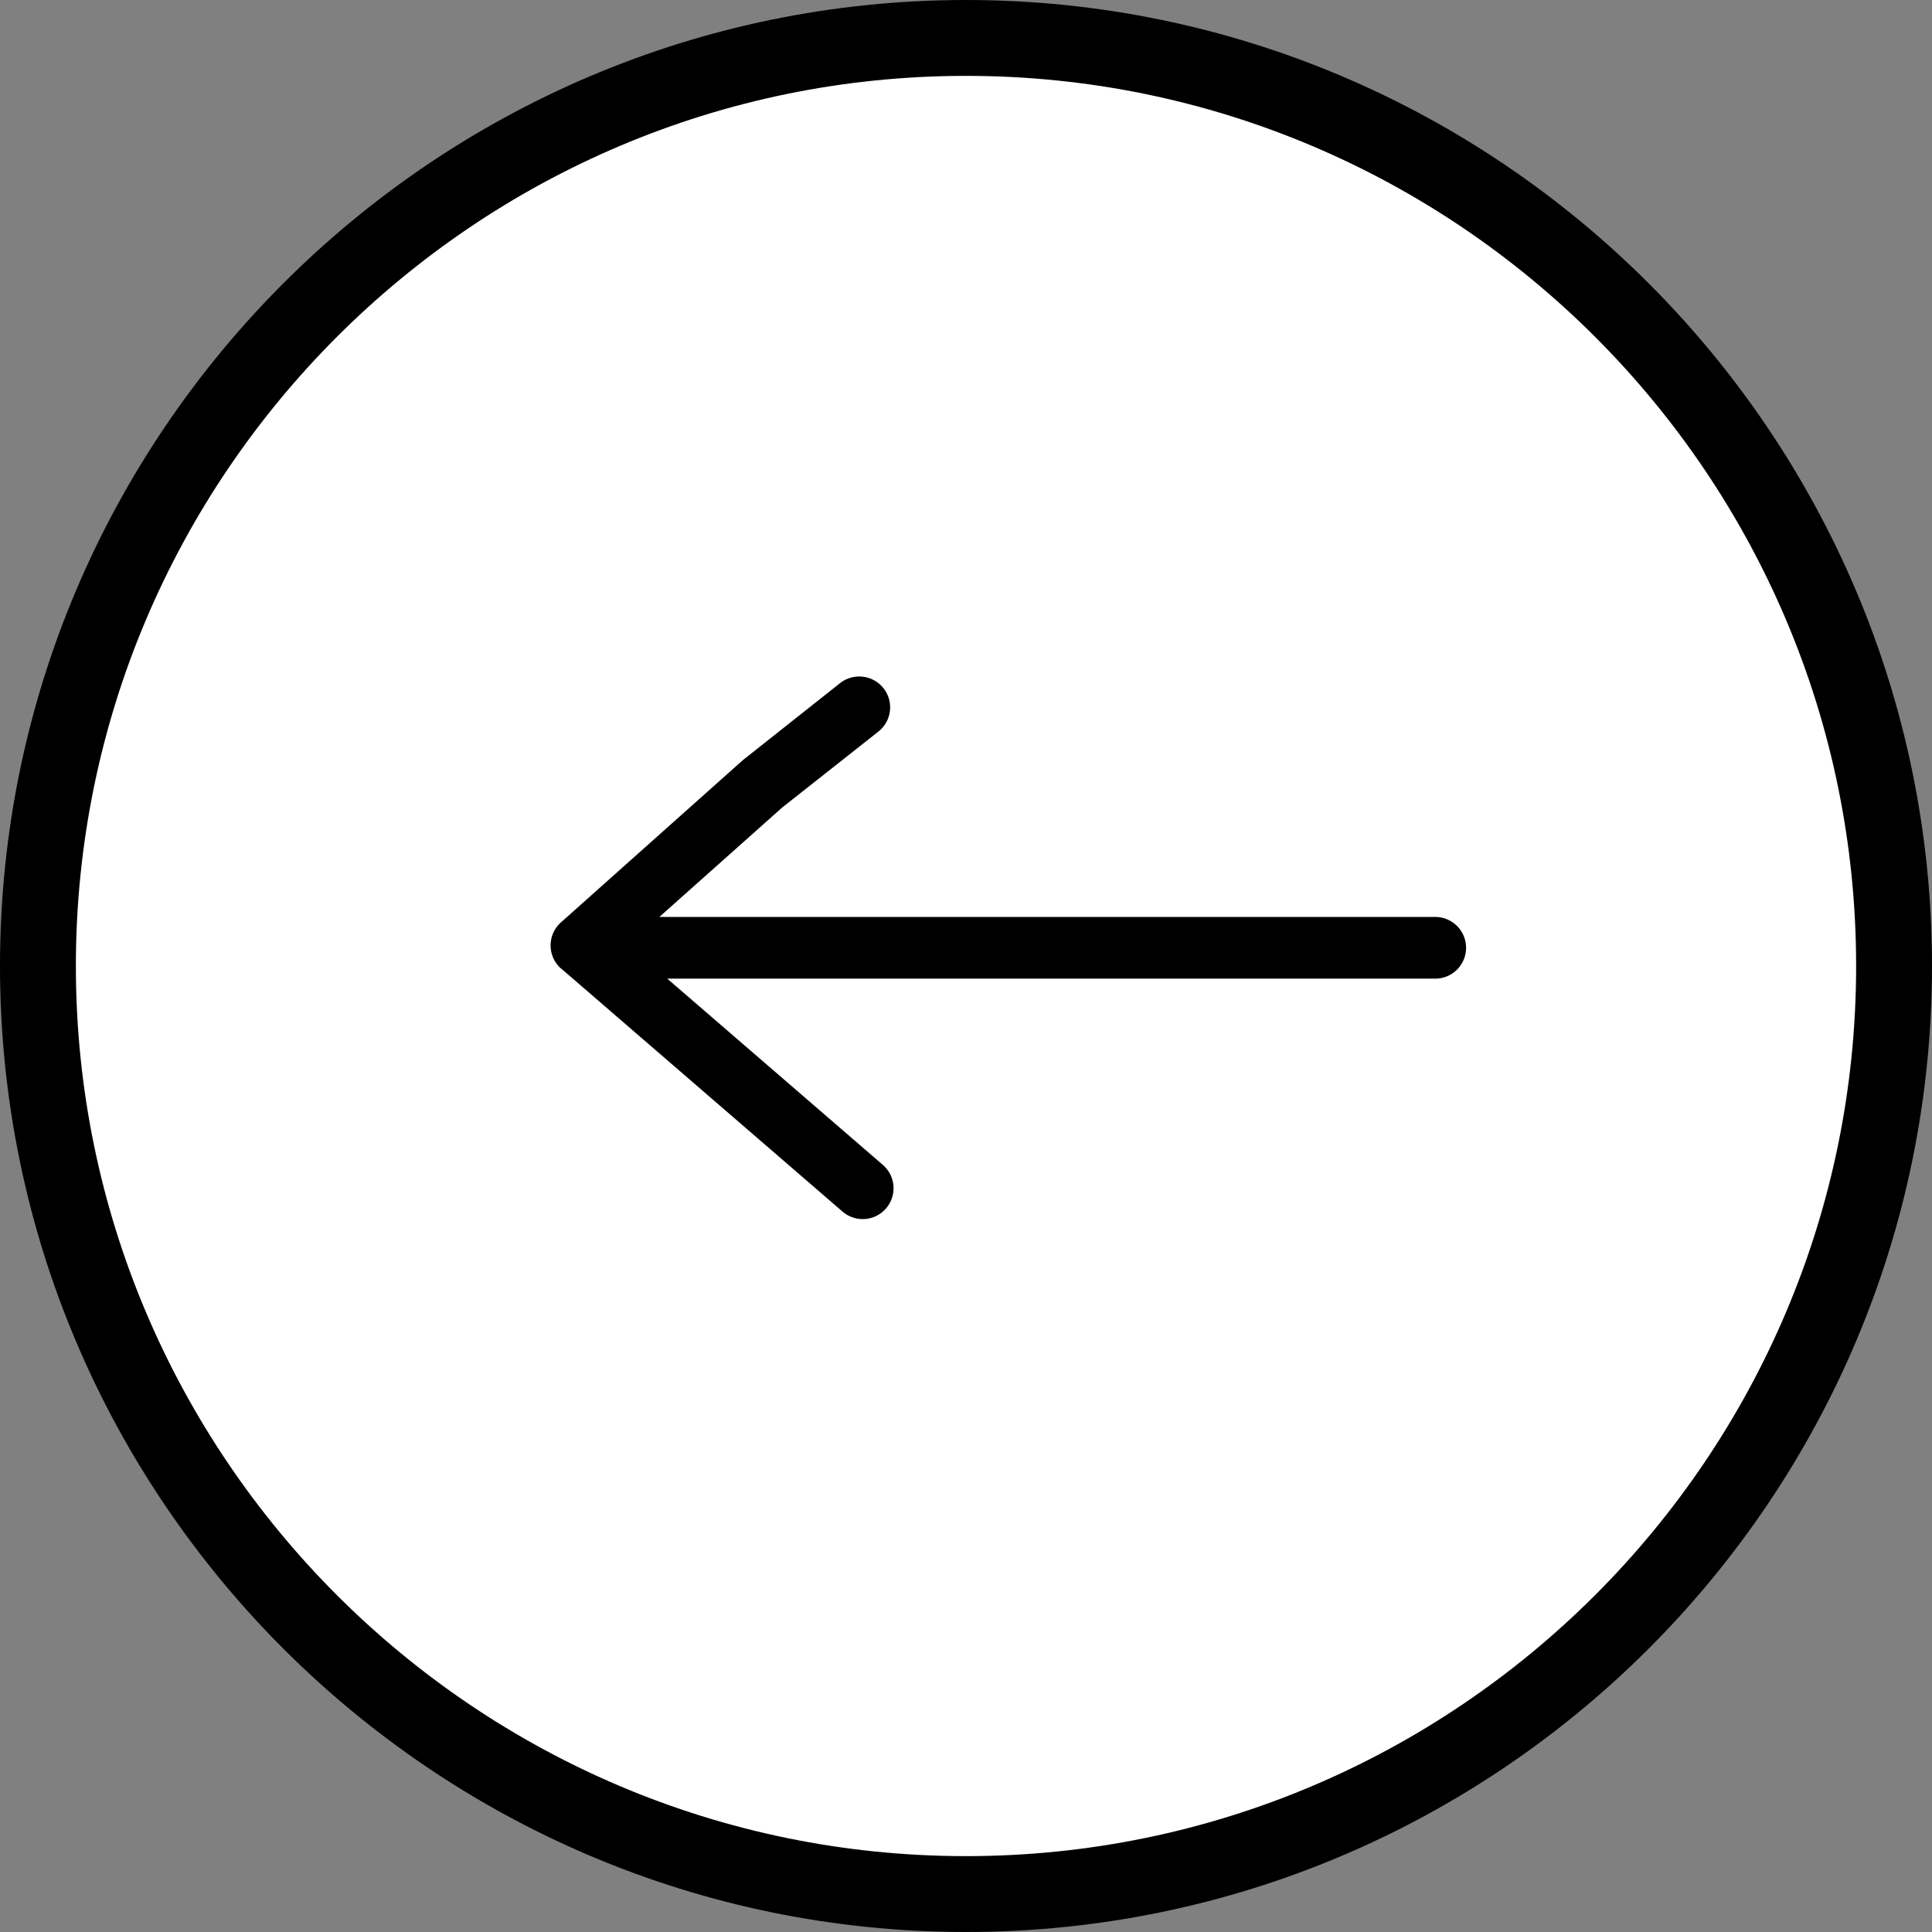
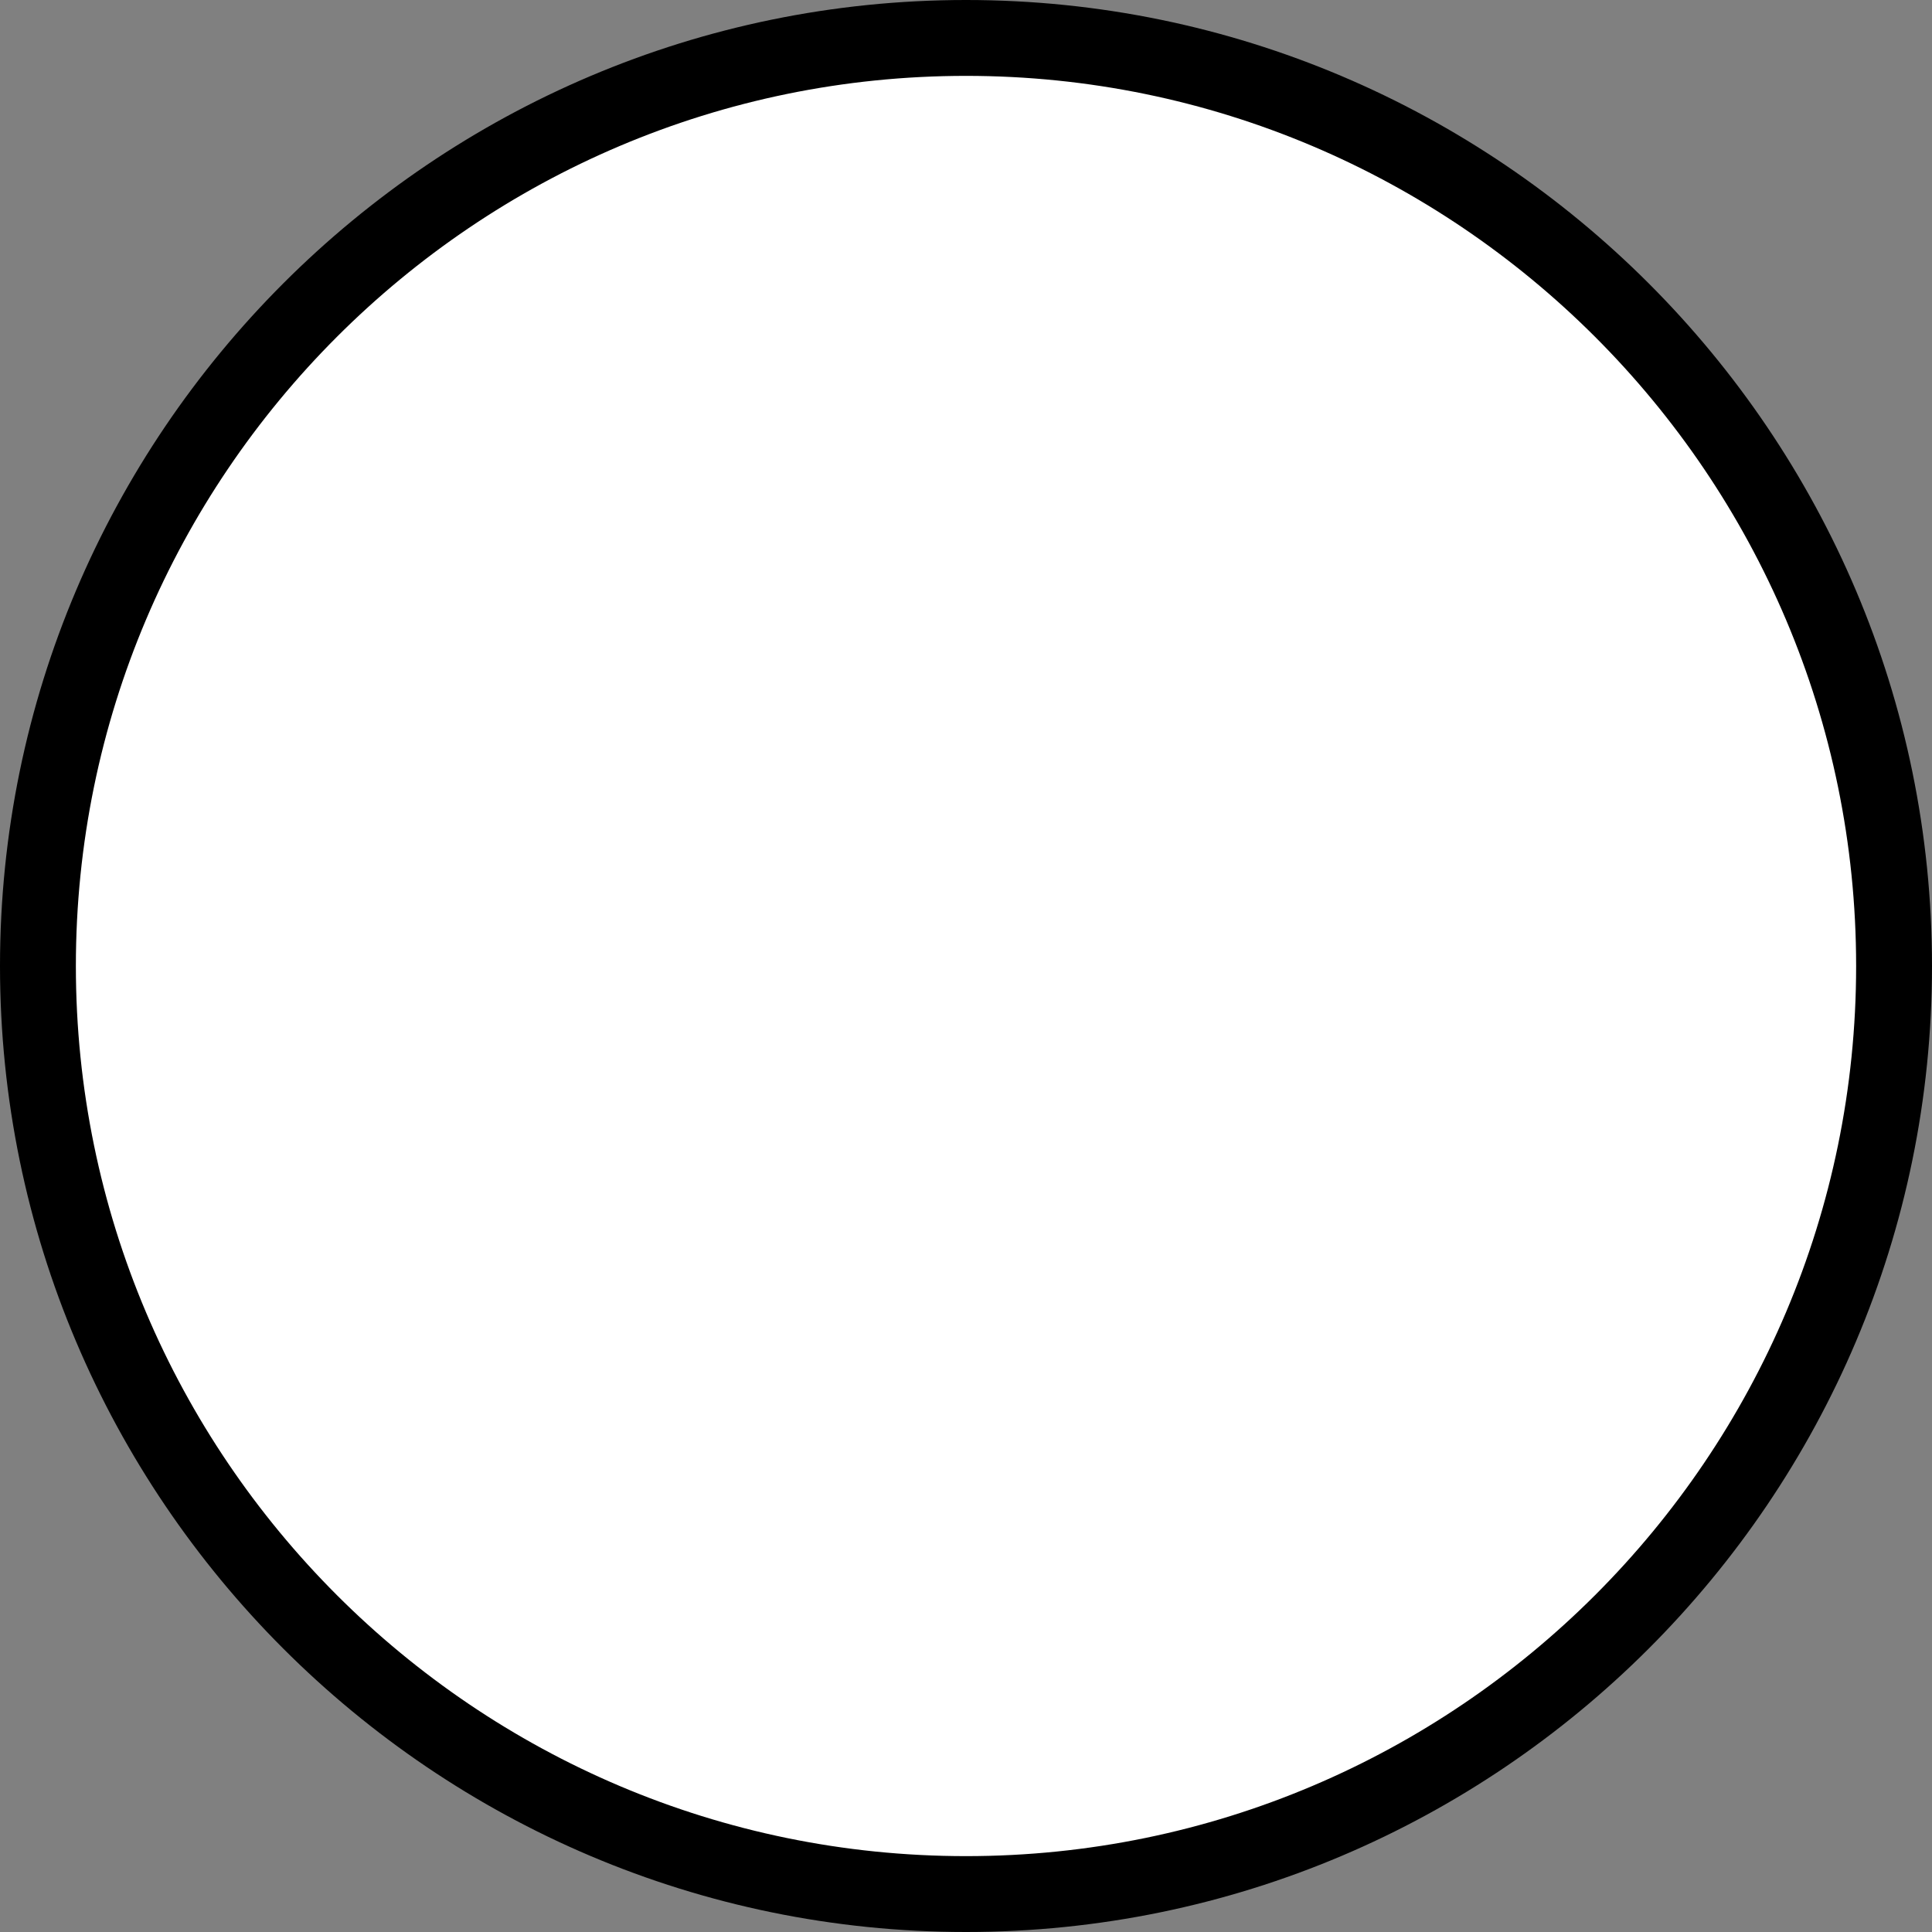
<svg xmlns="http://www.w3.org/2000/svg" viewBox="0 0 427.8 427.8">
  <rect x="0" y="0" width="427.8" height="427.8" fill="#808080" stroke="none" />
  <defs>
    <style>.cls-1{fill:#fff;}</style>
  </defs>
  <g id="Слой_2" data-name="Слой 2">
    <g id="Слой_1-2" data-name="Слой 1">
      <g id="Слой_2-2" data-name="Слой 2">
        <g id="Слой_1-2-2" data-name="Слой 1-2">
          <circle class="cls-1" cx="213.9" cy="213.9" r="200.89" />
          <path d="M213.9,0C331.8,0,427.8,96,427.8,213.9s-96,213.9-213.9,213.9S0,331.8,0,213.9,96,0,213.9,0Zm0,411C322.58,411,411,322.58,411,213.9S322.58,16.8,213.9,16.8,16.8,105.22,16.8,213.9,105.22,411,213.9,411Z" />
-           <path d="M124.29,214.49l62.27,53.79a6.83,6.83,0,0,0,8.93-10.34L147.75,216.7H317.8a6.83,6.83,0,0,0,0-13.66H146l27.21-24.24L194.49,162a6.83,6.83,0,0,0-4.24-12.2h0a6.86,6.86,0,0,0-4.24,1.47l-21.55,17.07L124.2,204.25a6.83,6.83,0,0,0-.55,9.64,5.43,5.43,0,0,0,.64.63Z" />
        </g>
      </g>
    </g>
  </g>
</svg>